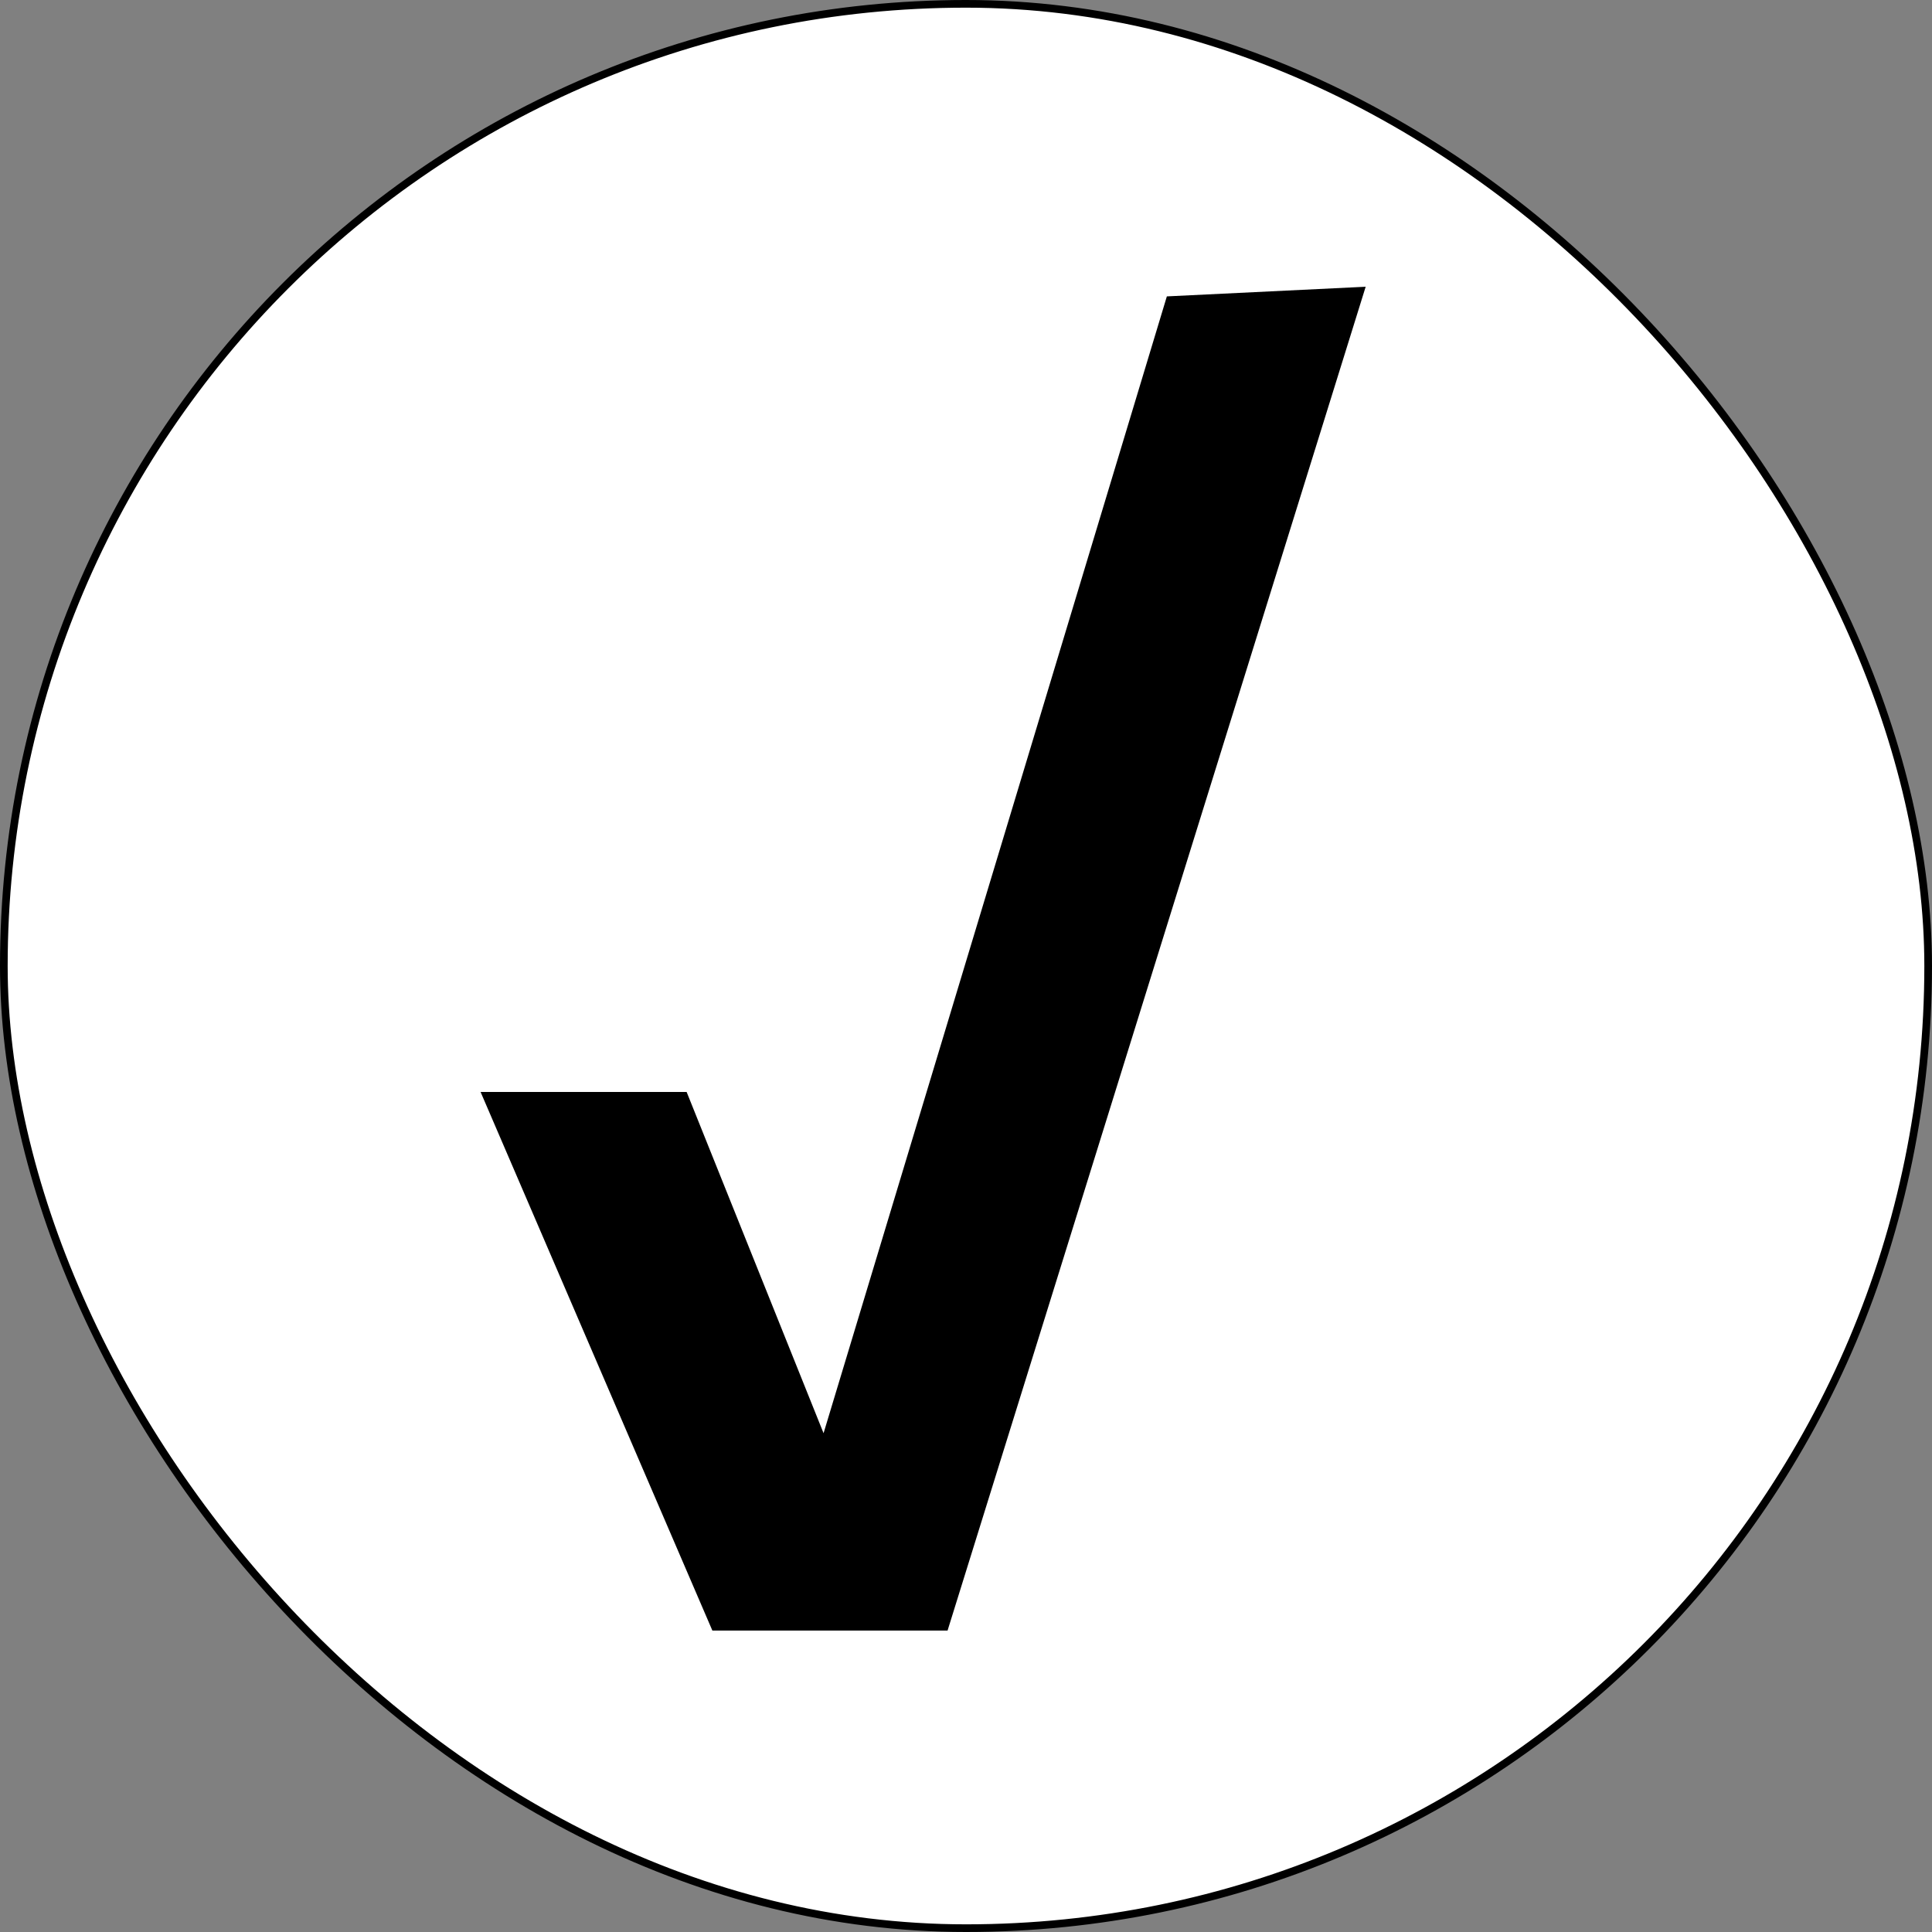
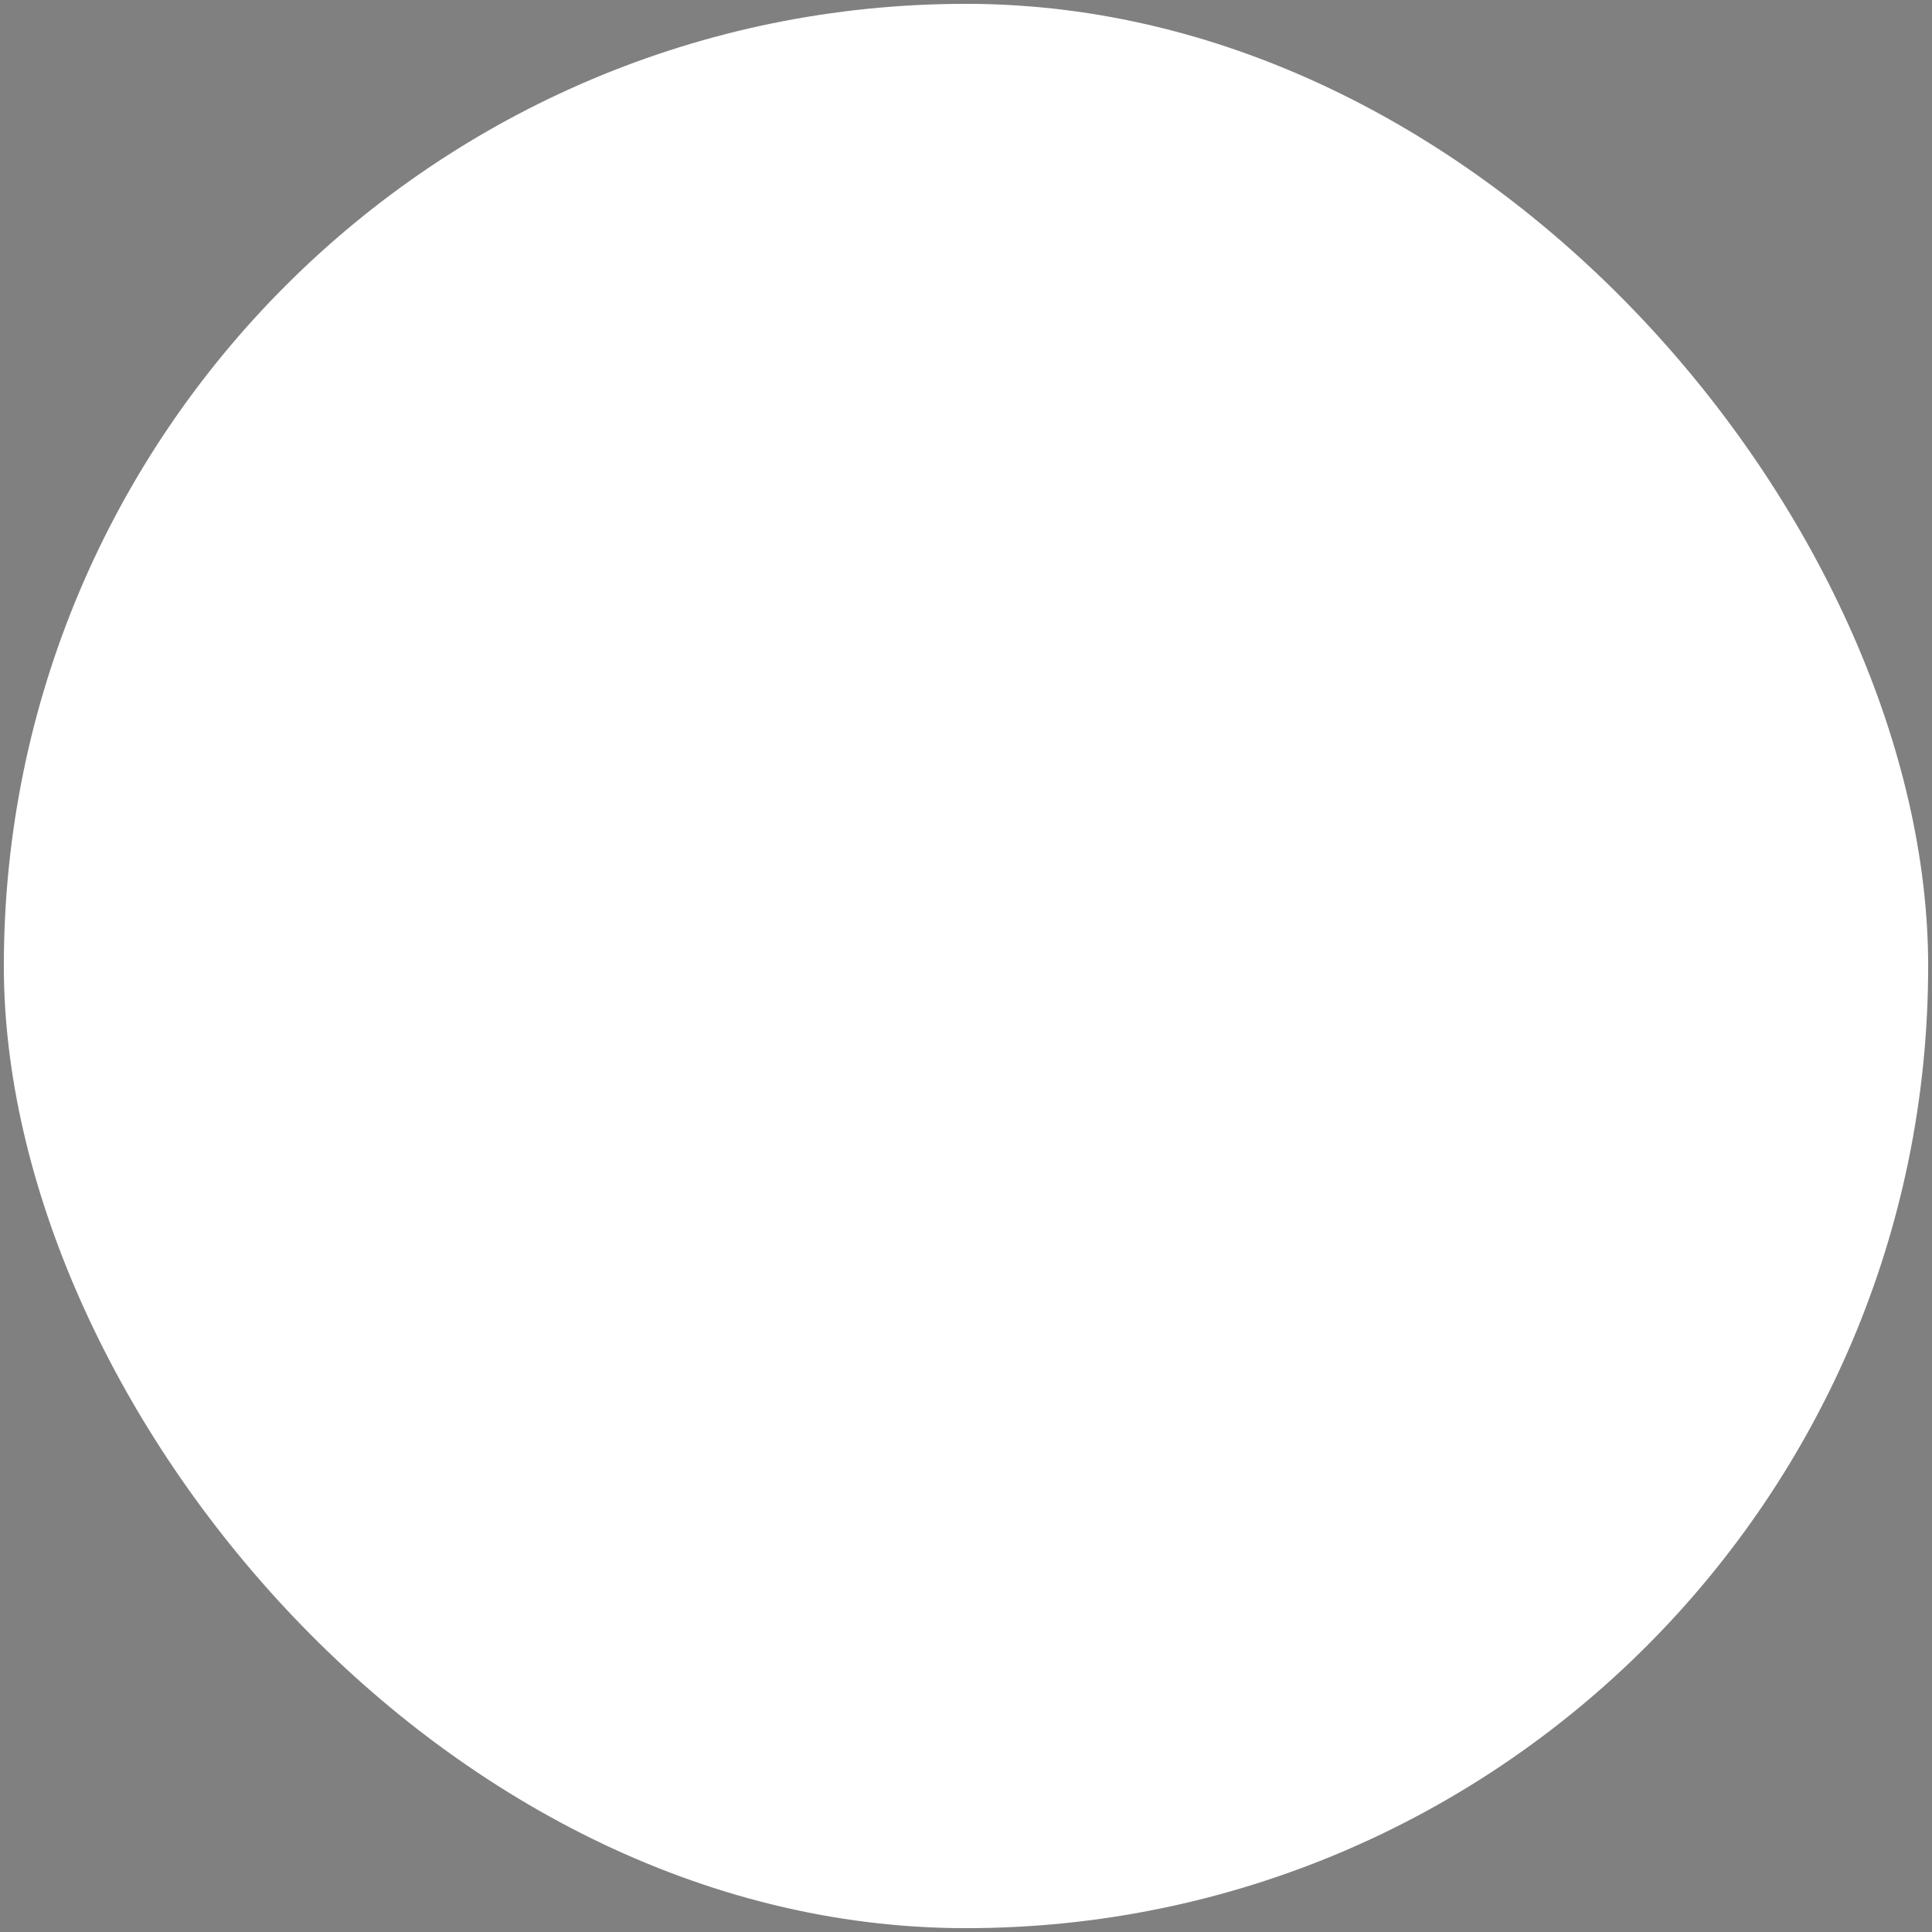
<svg xmlns="http://www.w3.org/2000/svg" width="252" height="252" viewBox="0 0 252 252" fill="none">
  <rect x="0" y="0" width="252" height="252" fill="#808080" stroke="none" />
  <rect x="0.5" y="0.5" width="251" height="251" rx="125.5" fill="white" />
-   <rect x="0.5" y="0.5" width="251" height="251" rx="125.5" stroke="black" />
-   <path d="M152.199 38.659L107.421 186.94L89.56 142.428H62.684L92.918 212.683H123.595L178.131 37.401L152.199 38.659Z" fill="black" />
</svg>